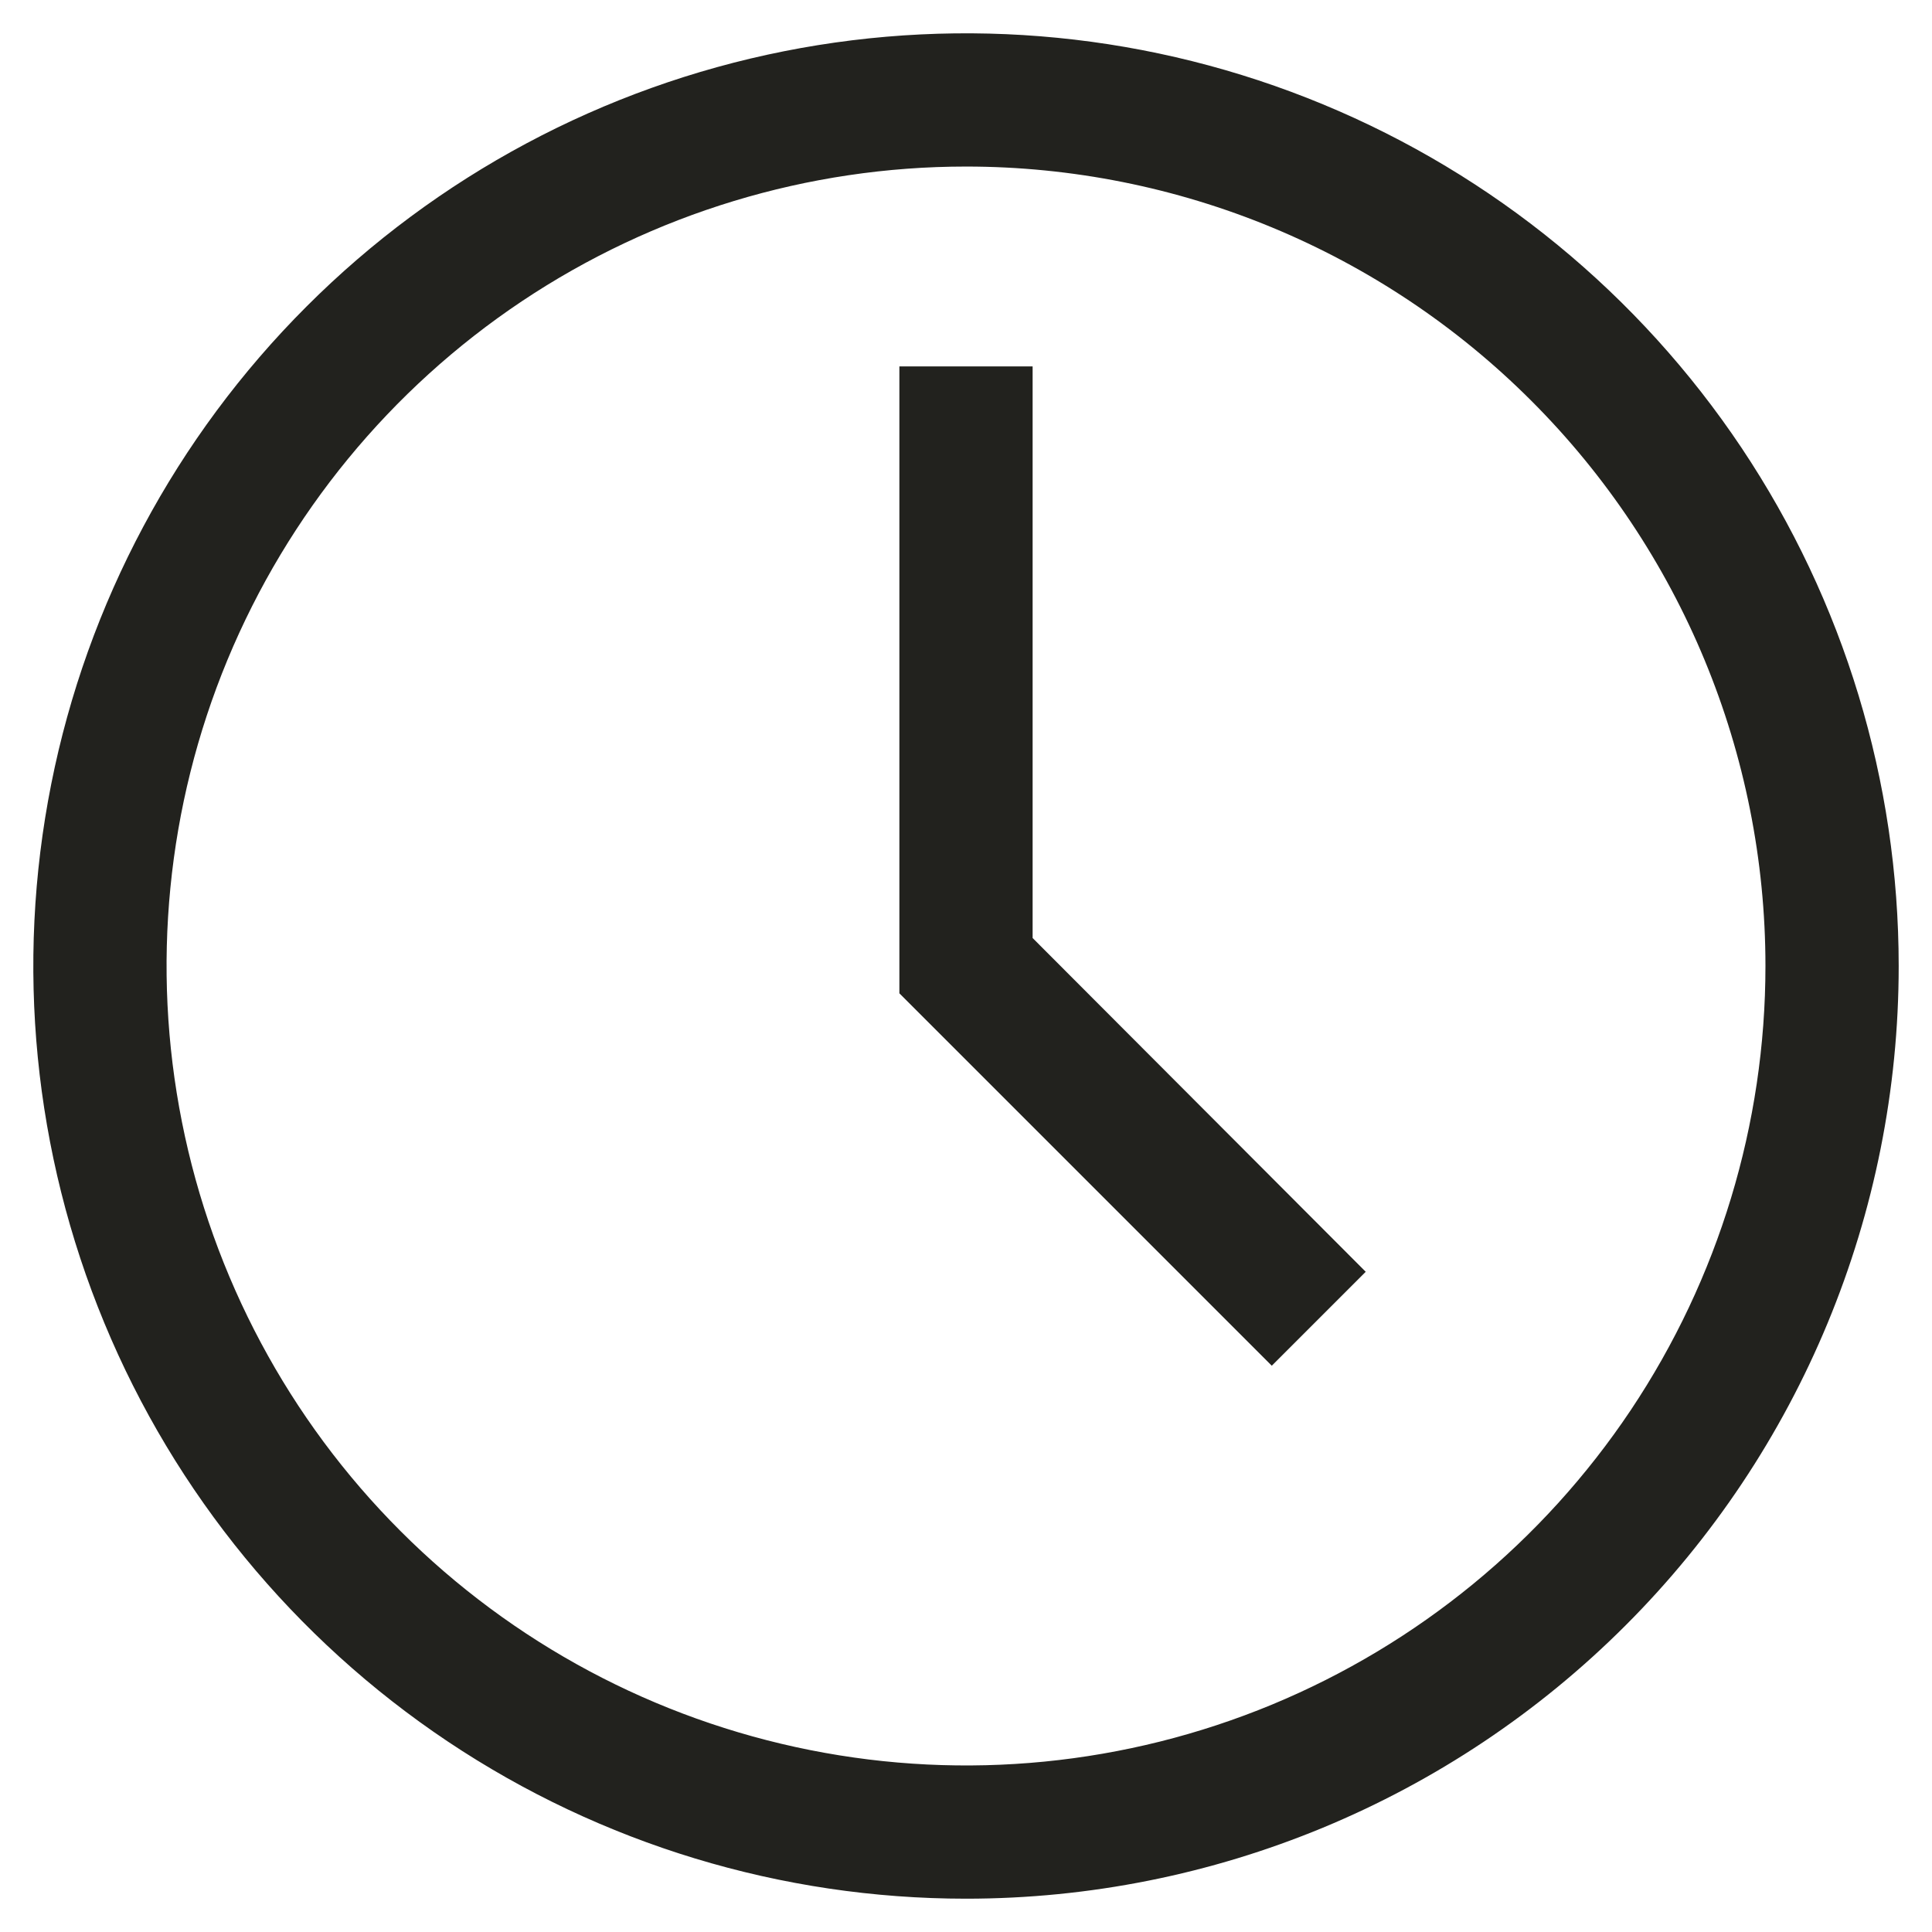
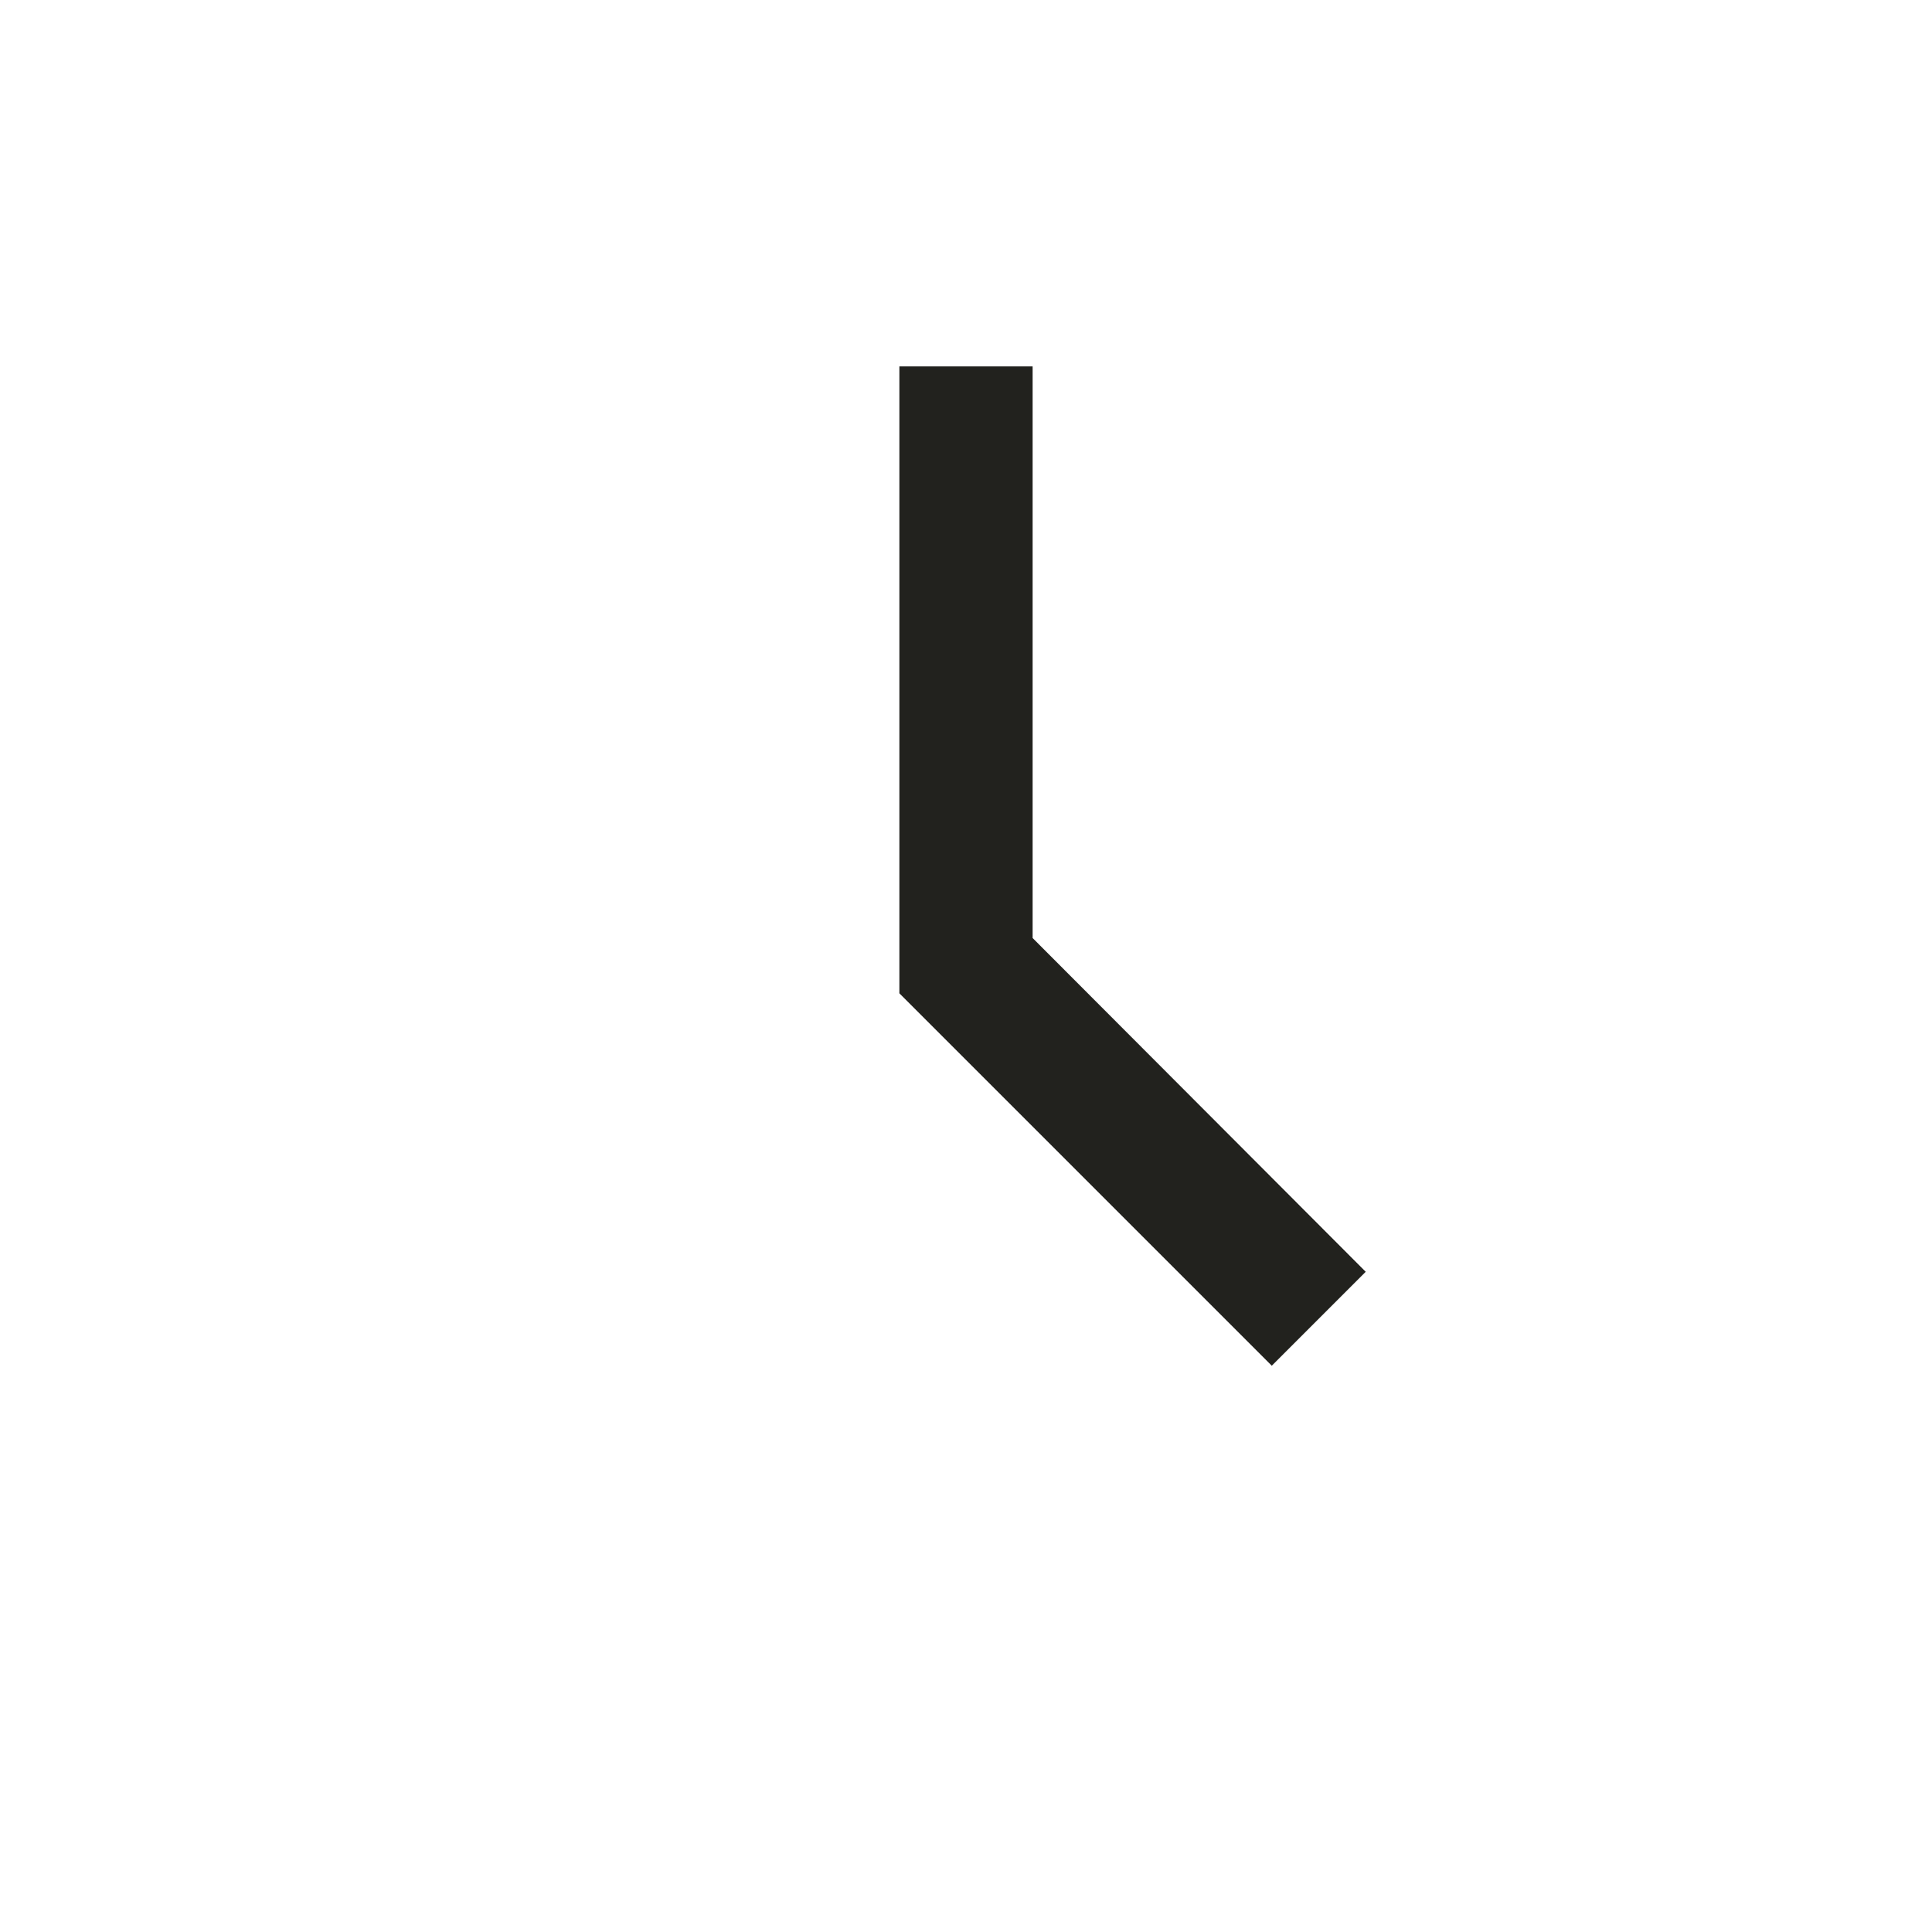
<svg xmlns="http://www.w3.org/2000/svg" width="29" height="29" viewBox="0 0 29 29" fill="none">
-   <path d="M14.5 28.5C11.731 28.5 9.024 27.679 6.722 26.141C4.42 24.602 2.625 22.416 1.566 19.858C0.506 17.299 0.229 14.485 0.769 11.769C1.309 9.053 2.643 6.558 4.601 4.601C6.558 2.643 9.053 1.309 11.769 0.769C14.485 0.229 17.299 0.506 19.858 1.566C22.416 2.625 24.602 4.42 26.141 6.722C27.679 9.024 28.5 11.731 28.5 14.5C28.5 18.213 27.025 21.774 24.399 24.399C21.774 27.025 18.213 28.5 14.5 28.5ZM14.5 2.5C12.127 2.5 9.807 3.204 7.833 4.522C5.86 5.841 4.322 7.715 3.413 9.908C2.505 12.101 2.268 14.513 2.731 16.841C3.194 19.169 4.336 21.307 6.015 22.985C7.693 24.663 9.831 25.806 12.159 26.269C14.487 26.733 16.899 26.495 19.092 25.587C21.285 24.678 23.159 23.14 24.478 21.167C25.796 19.194 26.5 16.873 26.5 14.5C26.5 11.317 25.236 8.265 22.985 6.015C20.735 3.764 17.683 2.5 14.5 2.5Z" fill="#22221E" />
  <path d="M19.09 20.5L13.5 14.91V5.5H15.5V14.08L20.5 19.09L19.09 20.5Z" fill="#22221E" />
</svg>